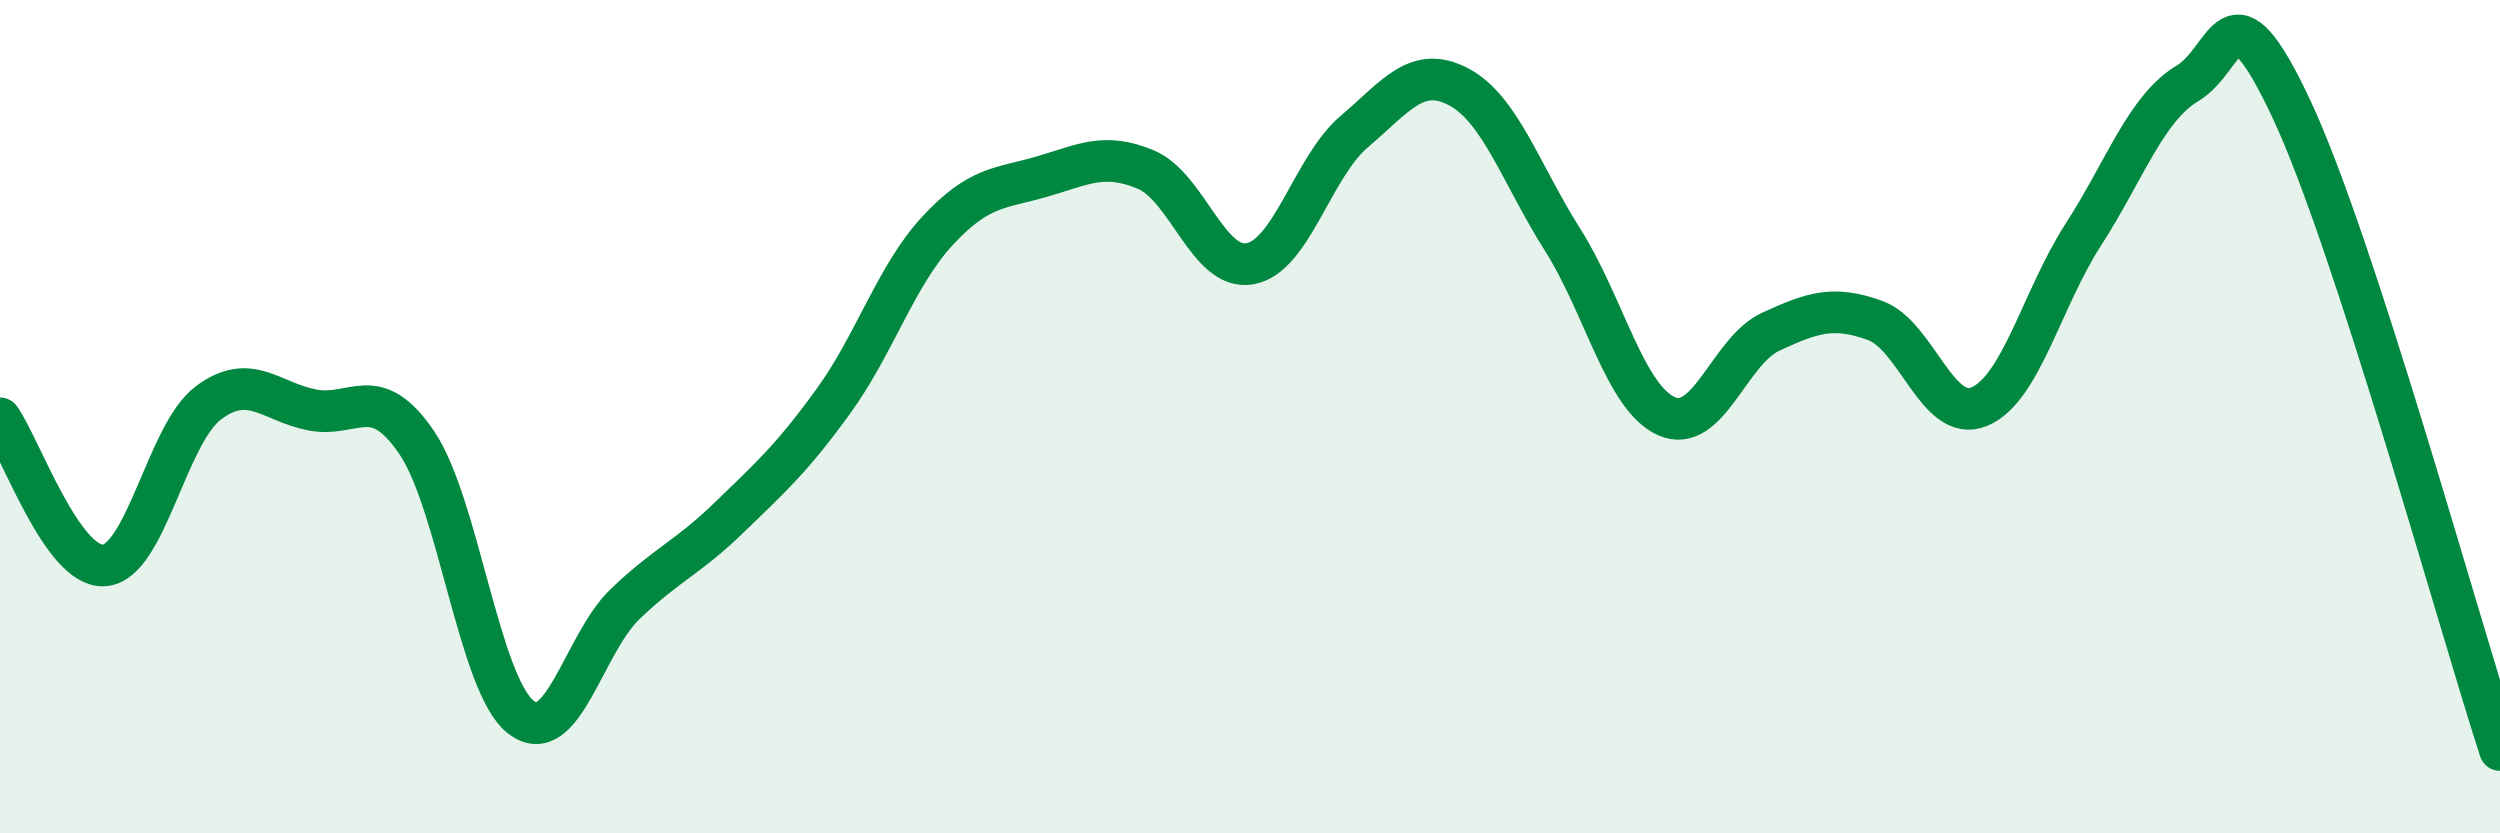
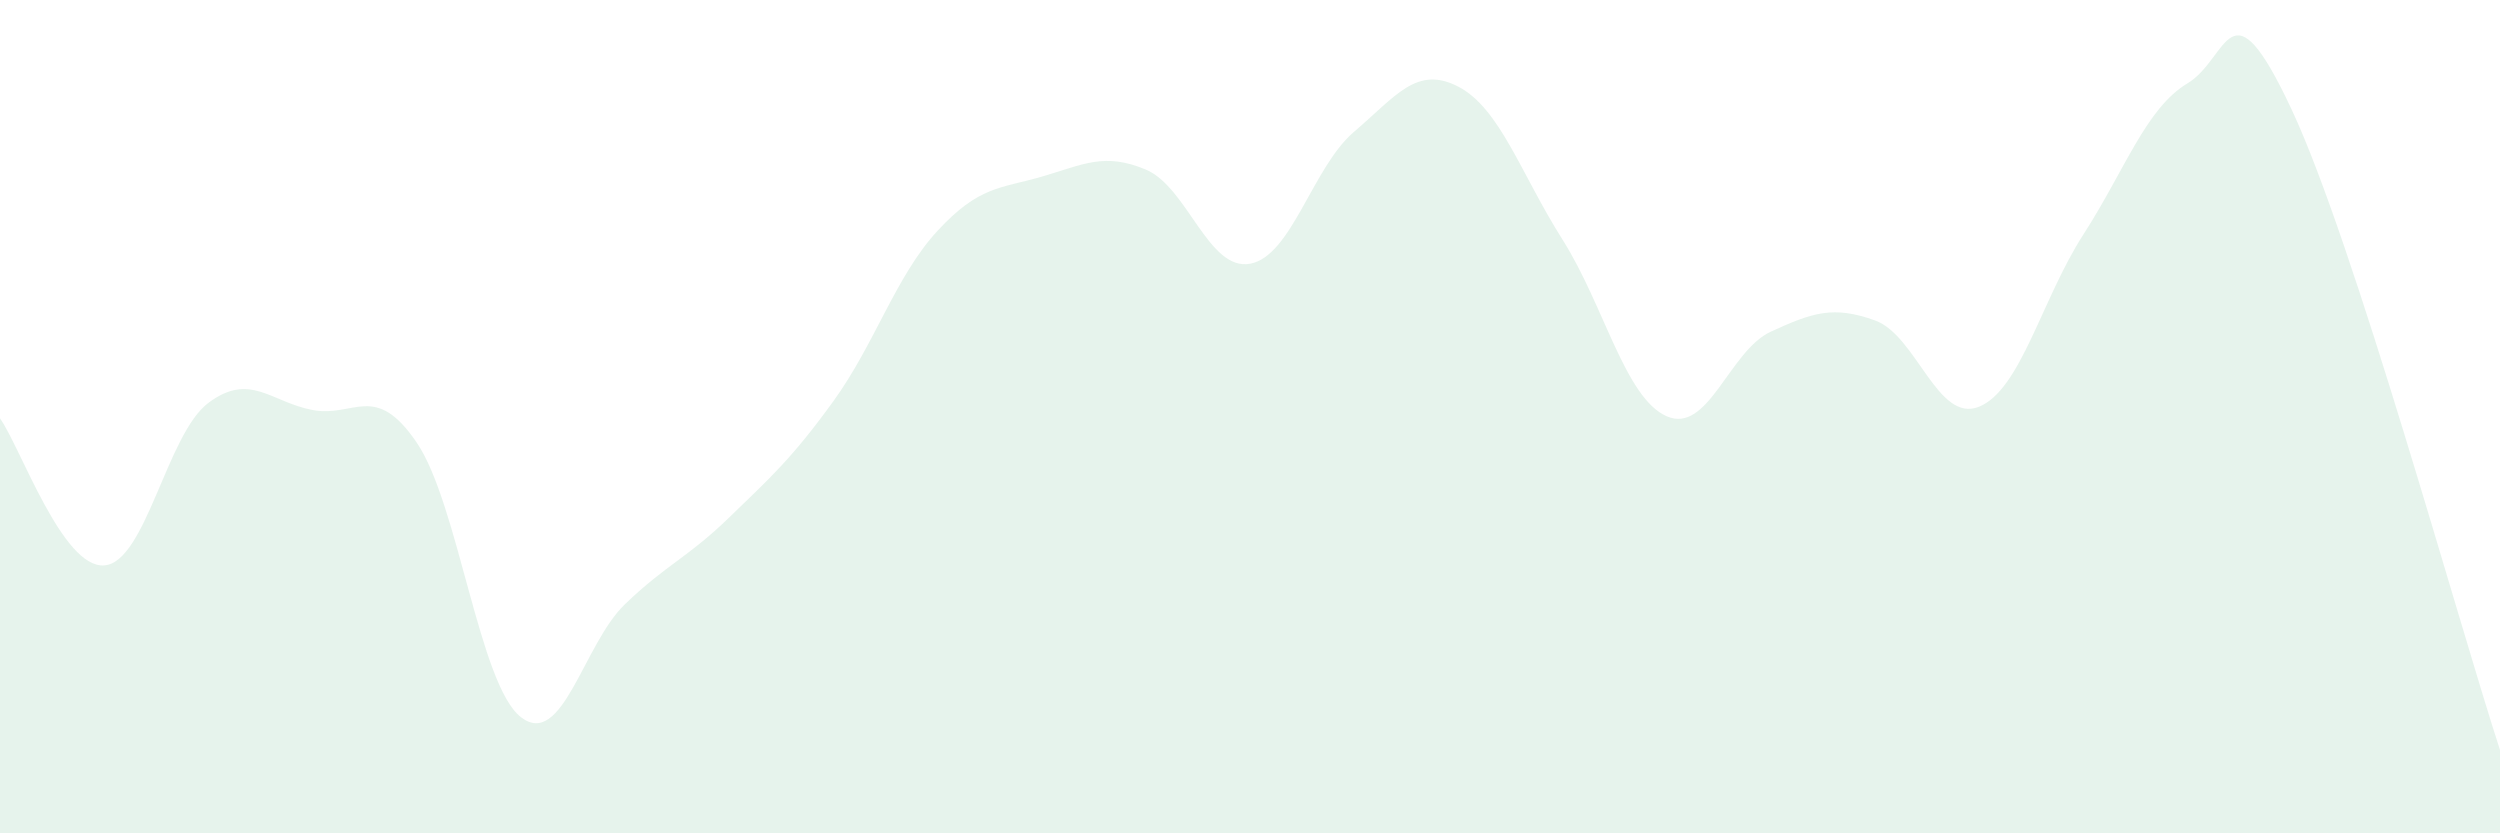
<svg xmlns="http://www.w3.org/2000/svg" width="60" height="20" viewBox="0 0 60 20">
  <path d="M 0,10.04 C 0.5,10.75 1.5,13.64 2.5,13.57 C 3.5,13.5 4,10.42 5,9.67 C 6,8.92 6.5,9.65 7.5,9.84 C 8.5,10.03 9,9.15 10,10.62 C 11,12.09 11.5,16.43 12.5,17.21 C 13.5,17.99 14,15.46 15,14.5 C 16,13.54 16.5,13.39 17.5,12.42 C 18.5,11.45 19,11.01 20,9.63 C 21,8.25 21.5,6.62 22.5,5.54 C 23.5,4.46 24,4.53 25,4.24 C 26,3.95 26.5,3.65 27.5,4.07 C 28.5,4.49 29,6.51 30,6.33 C 31,6.15 31.5,4.01 32.5,3.16 C 33.5,2.31 34,1.56 35,2.08 C 36,2.6 36.5,4.17 37.5,5.75 C 38.5,7.33 39,9.55 40,9.99 C 41,10.43 41.5,8.42 42.5,7.96 C 43.5,7.5 44,7.33 45,7.69 C 46,8.05 46.5,10.17 47.5,9.76 C 48.5,9.35 49,7.18 50,5.63 C 51,4.08 51.5,2.6 52.5,2 C 53.5,1.4 53.5,-0.57 55,2.63 C 56.5,5.83 59,14.93 60,18L60 20L0 20Z" fill="#008740" opacity="0.1" stroke-linecap="round" stroke-linejoin="round" />
-   <path d="M 0,10.04 C 0.5,10.75 1.5,13.64 2.5,13.57 C 3.5,13.5 4,10.42 5,9.67 C 6,8.92 6.5,9.65 7.5,9.84 C 8.5,10.03 9,9.15 10,10.62 C 11,12.09 11.5,16.43 12.5,17.21 C 13.5,17.99 14,15.46 15,14.5 C 16,13.54 16.5,13.39 17.5,12.42 C 18.5,11.45 19,11.01 20,9.63 C 21,8.25 21.5,6.62 22.5,5.54 C 23.5,4.46 24,4.53 25,4.24 C 26,3.95 26.5,3.65 27.5,4.07 C 28.5,4.49 29,6.51 30,6.33 C 31,6.15 31.5,4.01 32.5,3.16 C 33.5,2.31 34,1.56 35,2.08 C 36,2.6 36.5,4.17 37.5,5.75 C 38.5,7.33 39,9.55 40,9.99 C 41,10.43 41.5,8.42 42.5,7.96 C 43.5,7.5 44,7.33 45,7.69 C 46,8.05 46.5,10.17 47.5,9.76 C 48.5,9.35 49,7.18 50,5.63 C 51,4.08 51.5,2.6 52.5,2 C 53.5,1.4 53.5,-0.57 55,2.63 C 56.5,5.83 59,14.93 60,18" stroke="#008740" stroke-width="1" fill="none" stroke-linecap="round" stroke-linejoin="round" />
</svg>